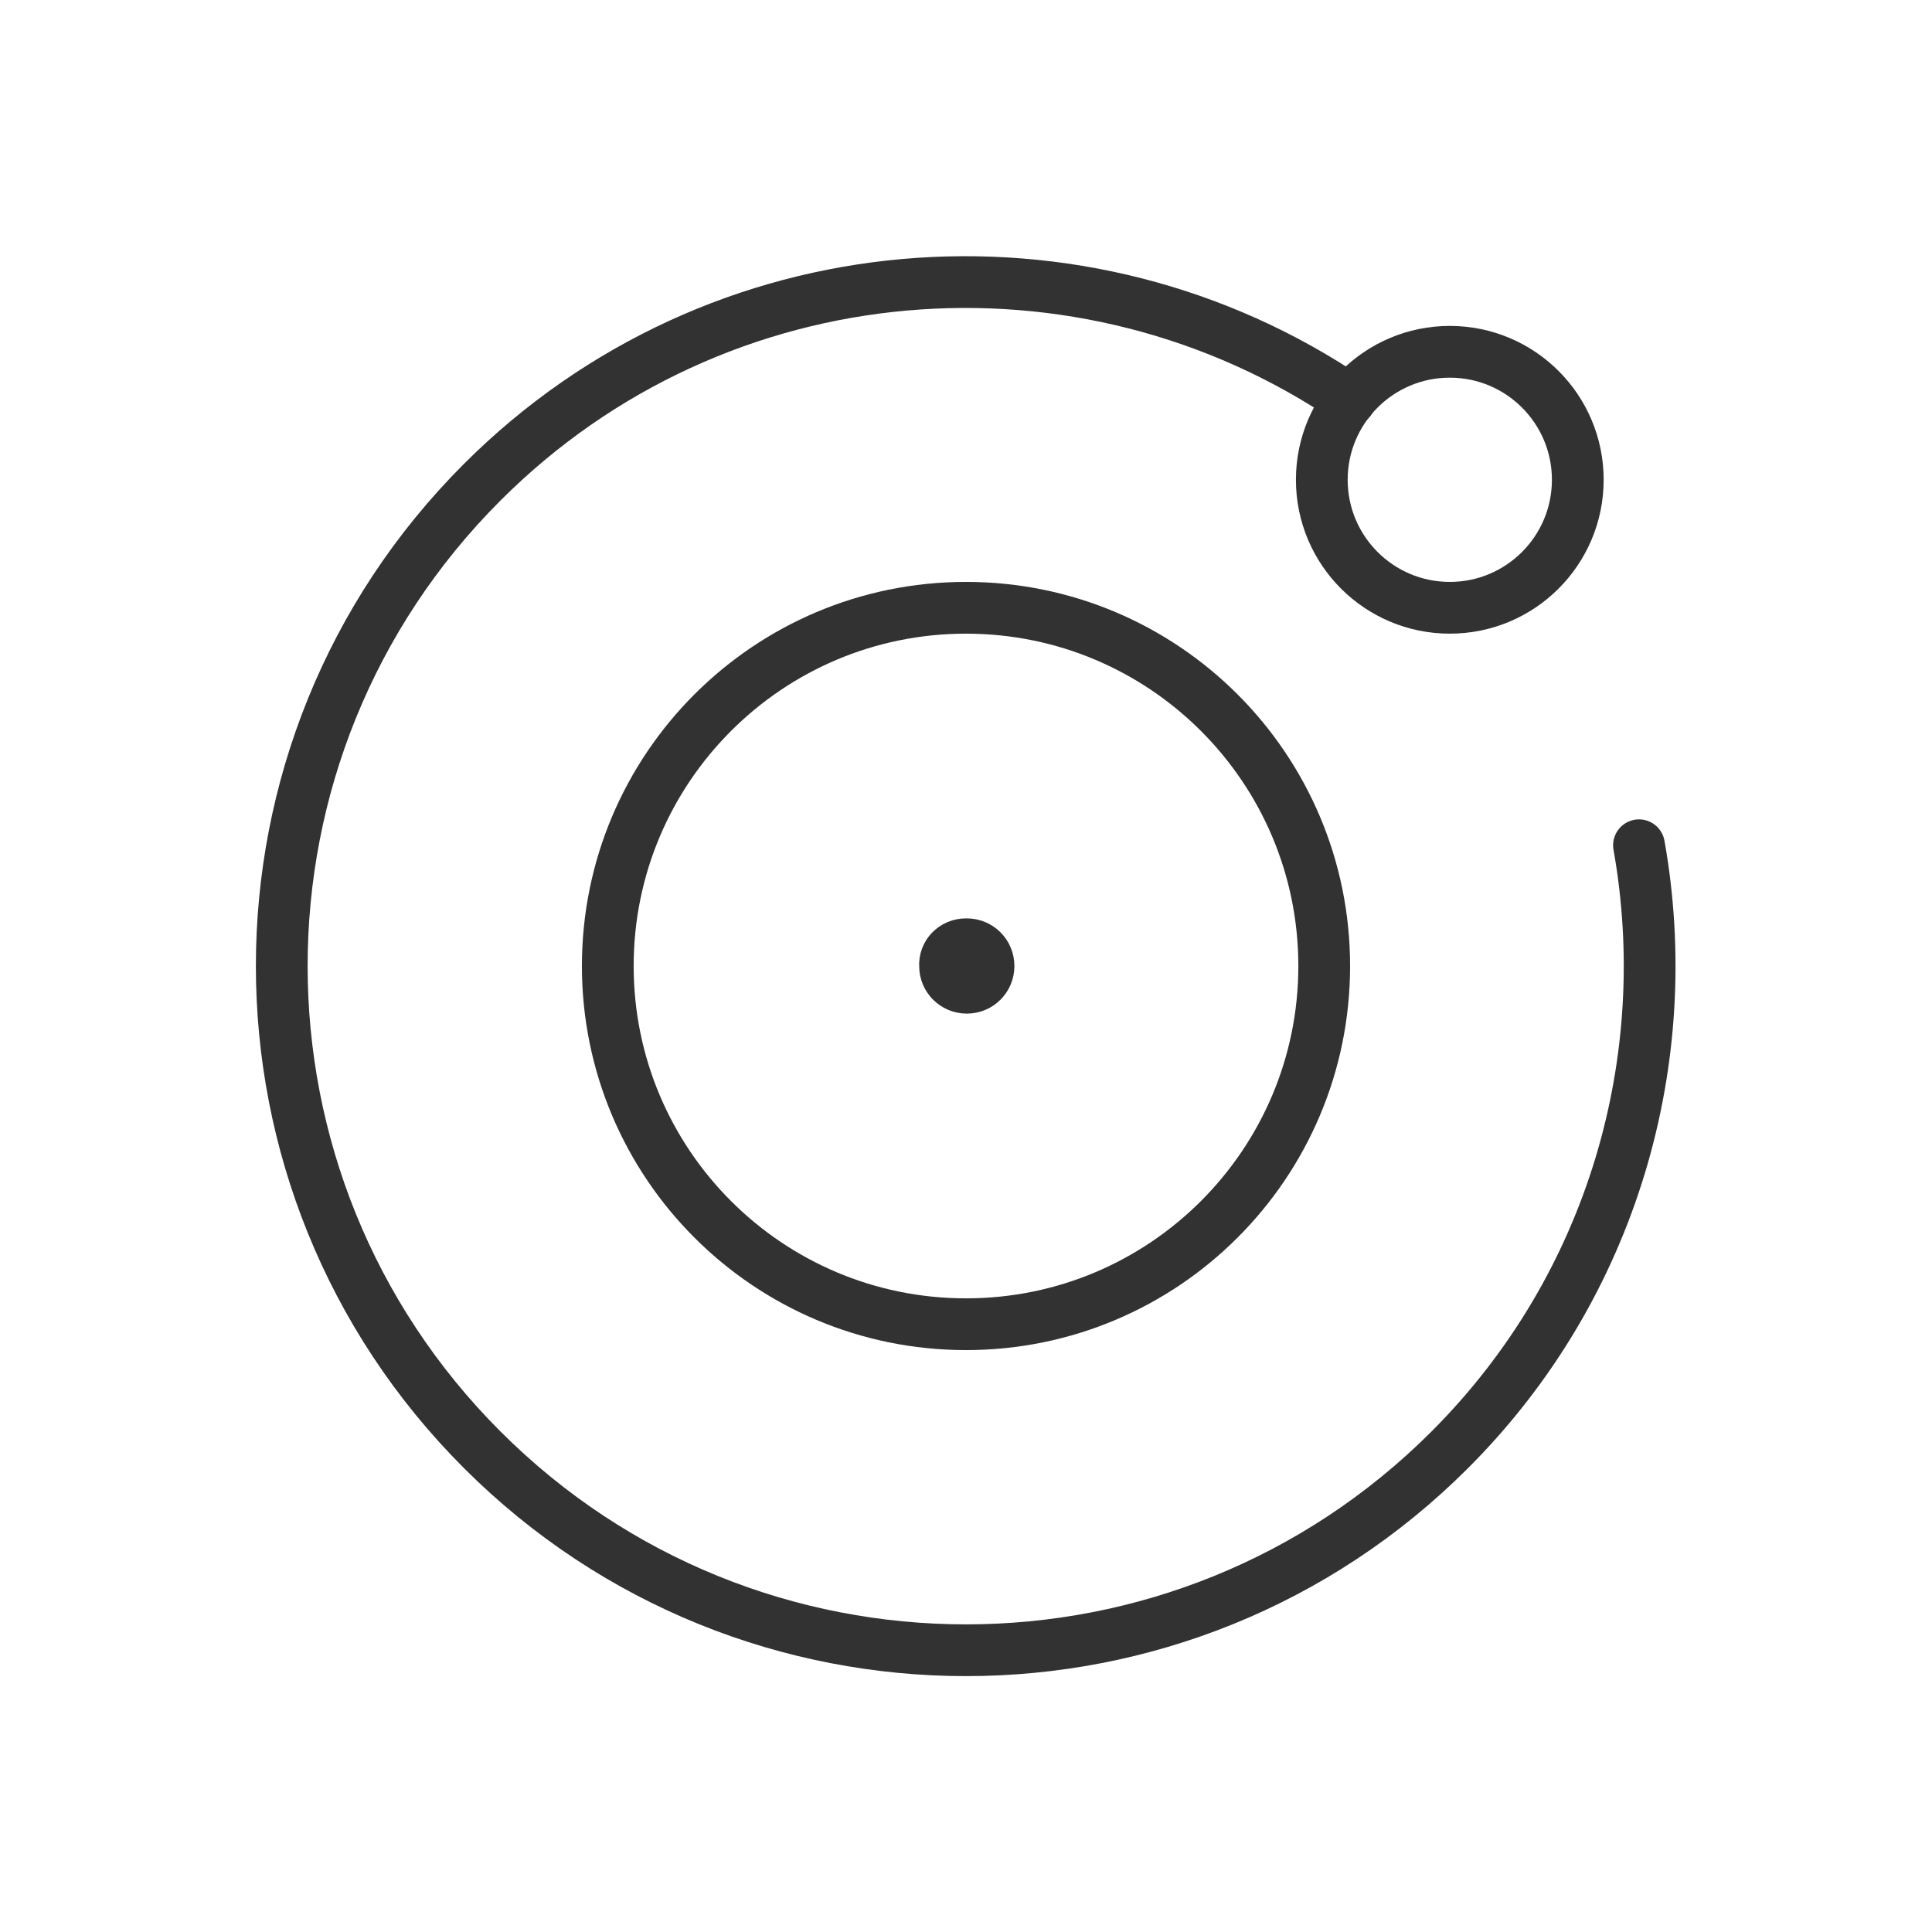
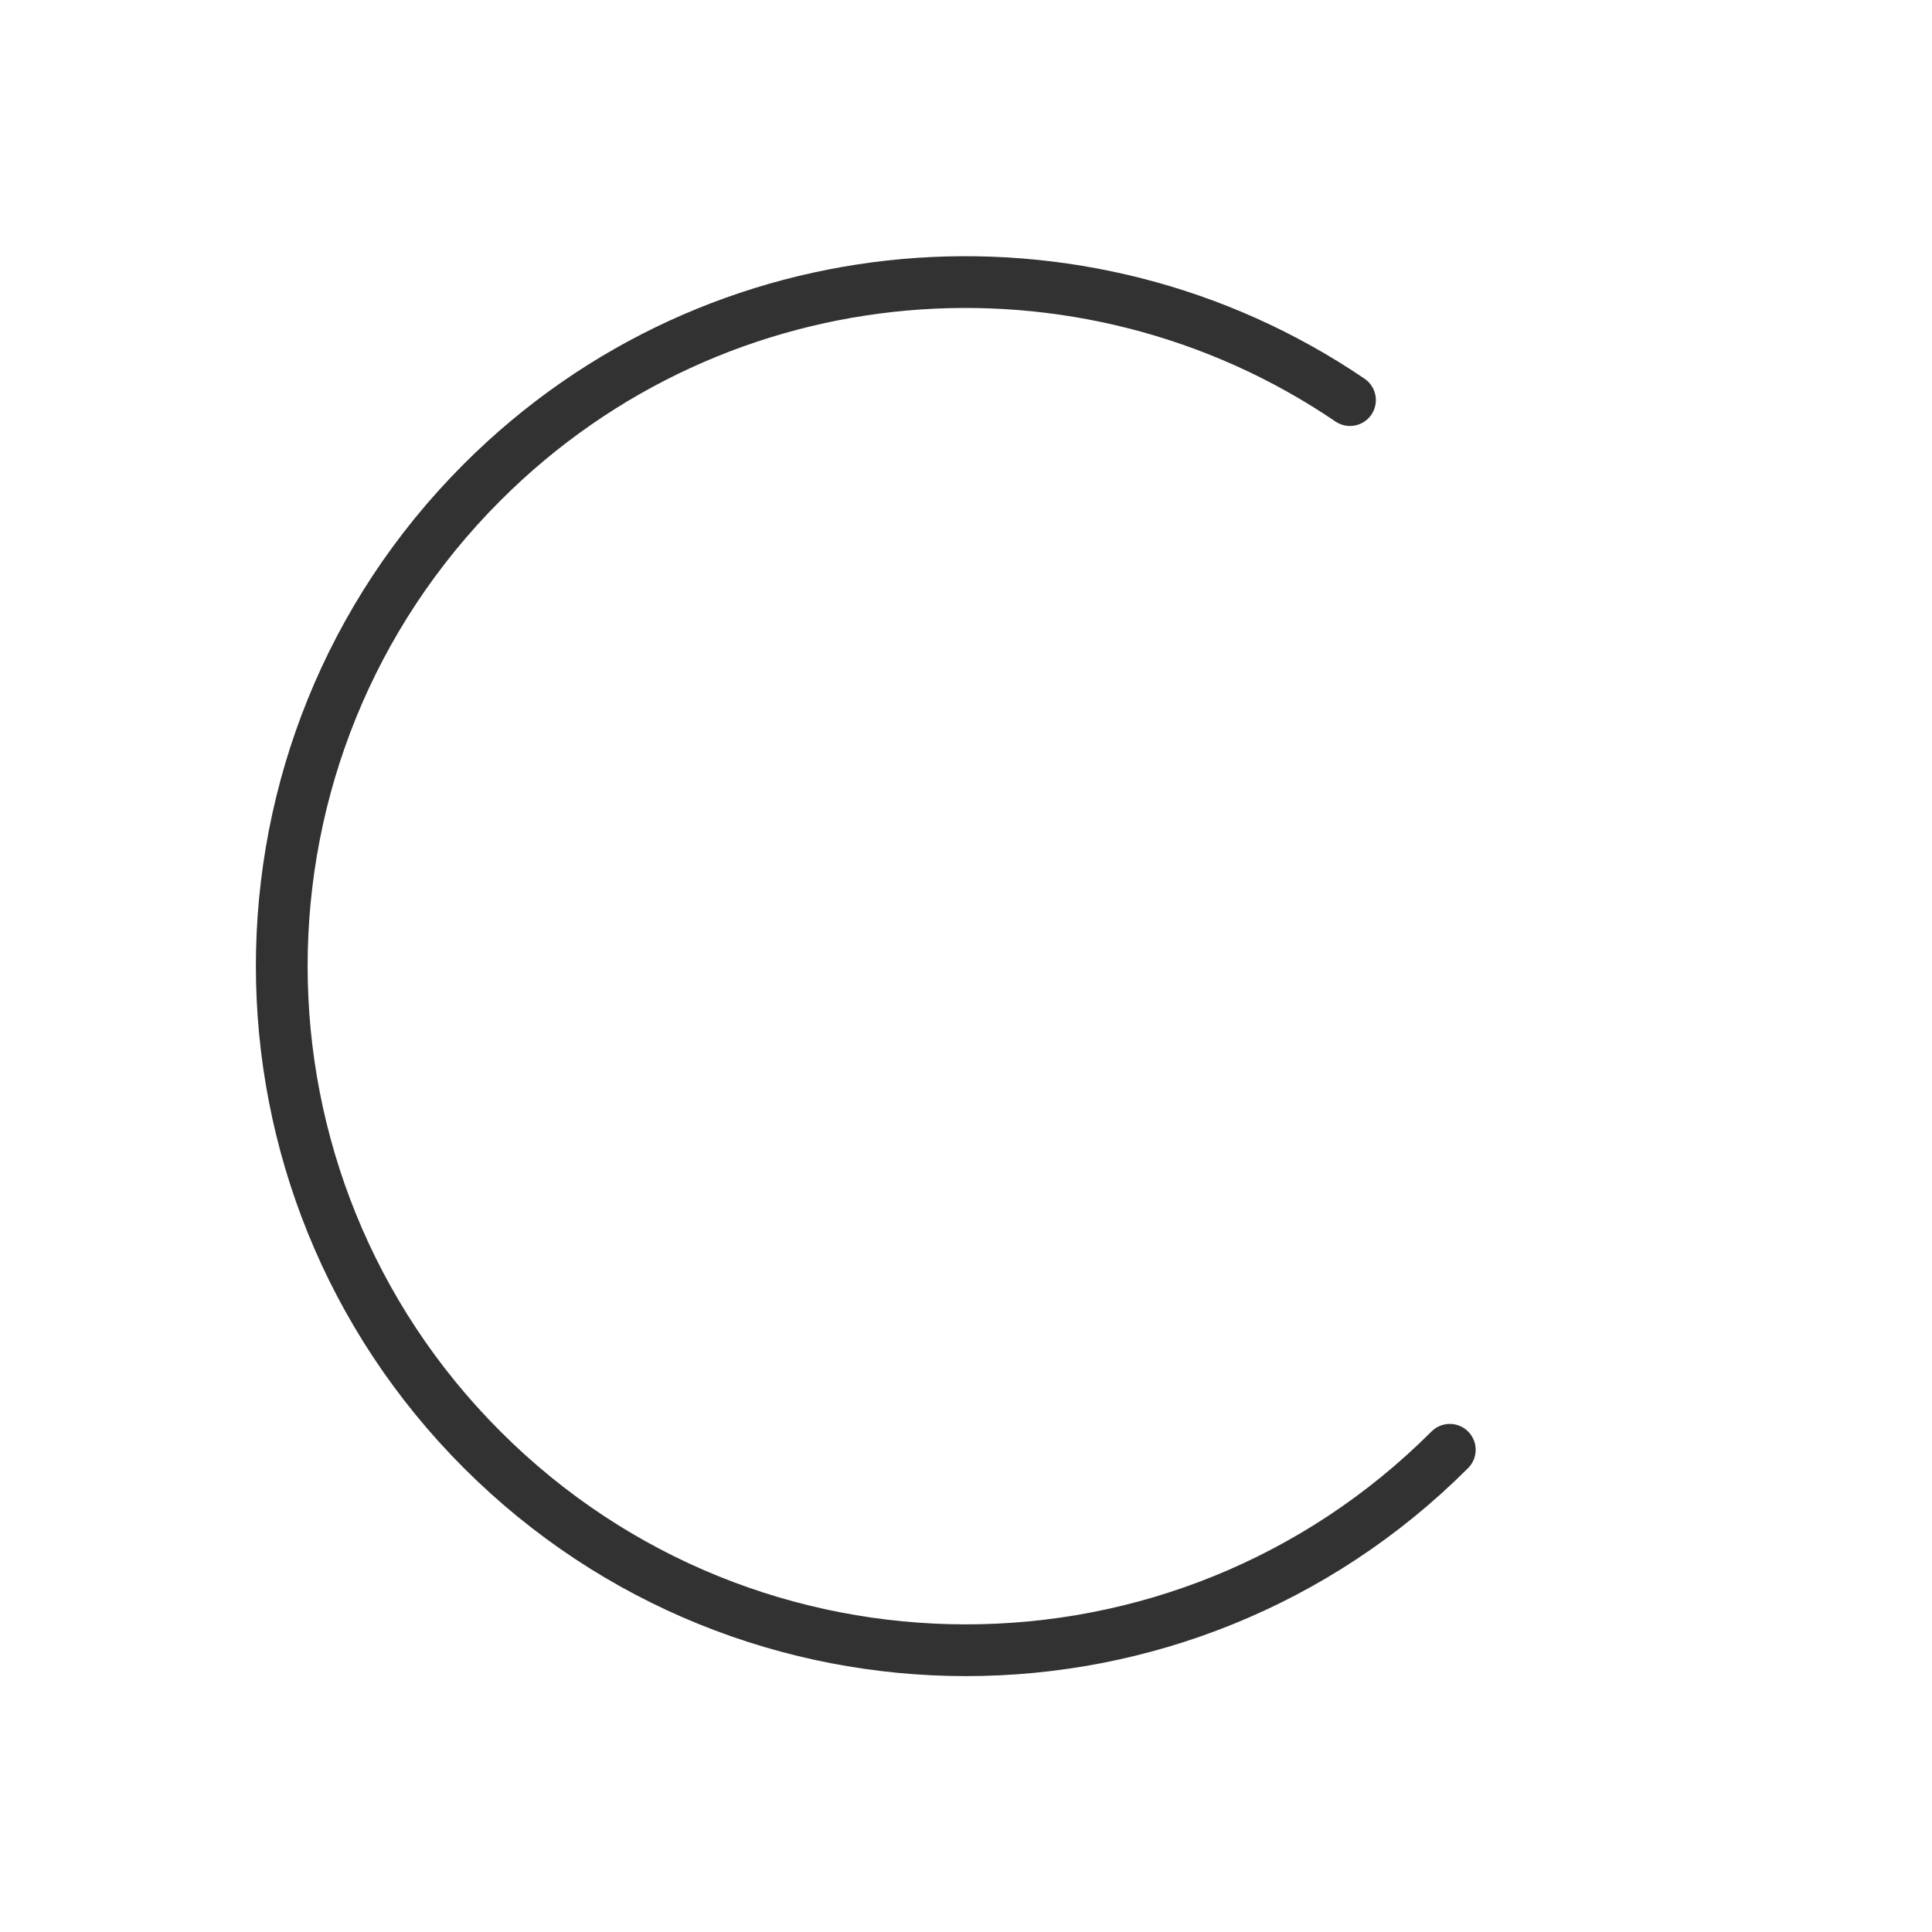
<svg xmlns="http://www.w3.org/2000/svg" width="56" height="56" viewBox="0 0 56 56" fill="none">
  <g clip-path="url(#clip0_2281_240)">
-     <path d="M28 27.37C27.65 27.37 27.37 27.65 27.393 28C27.393 28.35 27.673 28.63 28.023 28.63C28.373 28.63 28.653 28.35 28.653 28C28.653 27.65 28.373 27.37 28.023 27.37" stroke="#323232" stroke-width="1.5" stroke-linecap="round" stroke-linejoin="round" />
-     <path d="M42.023 17.617C44.072 17.617 45.733 15.956 45.733 13.907C45.733 11.858 44.072 10.197 42.023 10.197C39.974 10.197 38.313 11.858 38.313 13.907C38.313 15.956 39.974 17.617 42.023 17.617Z" stroke="#323232" stroke-width="1.5" stroke-linecap="round" stroke-linejoin="round" />
-     <path d="M28 38.383C33.734 38.383 38.383 33.735 38.383 28C38.383 22.265 33.734 17.617 28 17.617C22.265 17.617 17.617 22.265 17.617 28C17.617 33.735 22.265 38.383 28 38.383Z" stroke="#323232" stroke-width="1.5" stroke-linecap="round" stroke-linejoin="round" />
-     <path d="M39.13 11.597C31.407 6.347 20.813 7.14 13.977 13.977C6.23 21.723 6.23 34.277 13.977 42.023C21.723 49.77 34.277 49.77 42.023 42.023C46.783 37.263 48.603 30.66 47.507 24.5" stroke="#323232" stroke-width="1.5" stroke-linecap="round" stroke-linejoin="round" />
+     <path d="M39.13 11.597C31.407 6.347 20.813 7.14 13.977 13.977C6.23 21.723 6.23 34.277 13.977 42.023C21.723 49.77 34.277 49.77 42.023 42.023" stroke="#323232" stroke-width="1.5" stroke-linecap="round" stroke-linejoin="round" />
  </g>
  <defs>
    <clipPath id="clip0_2281_240">
      <rect width="56" height="56" fill="white" />
    </clipPath>
  </defs>
</svg>